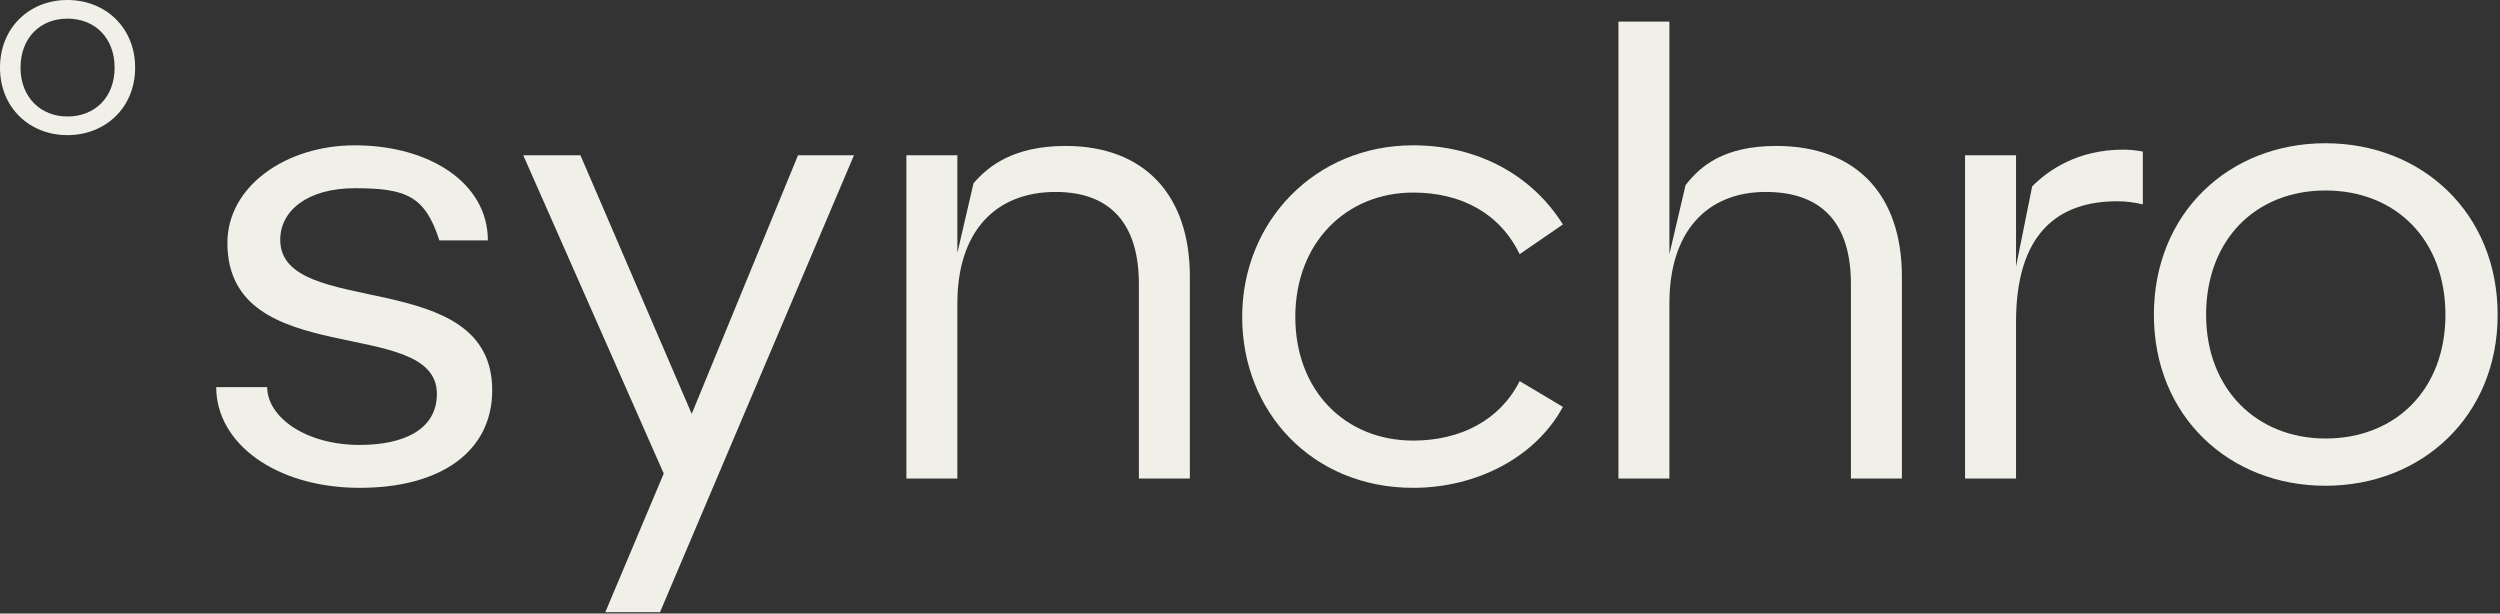
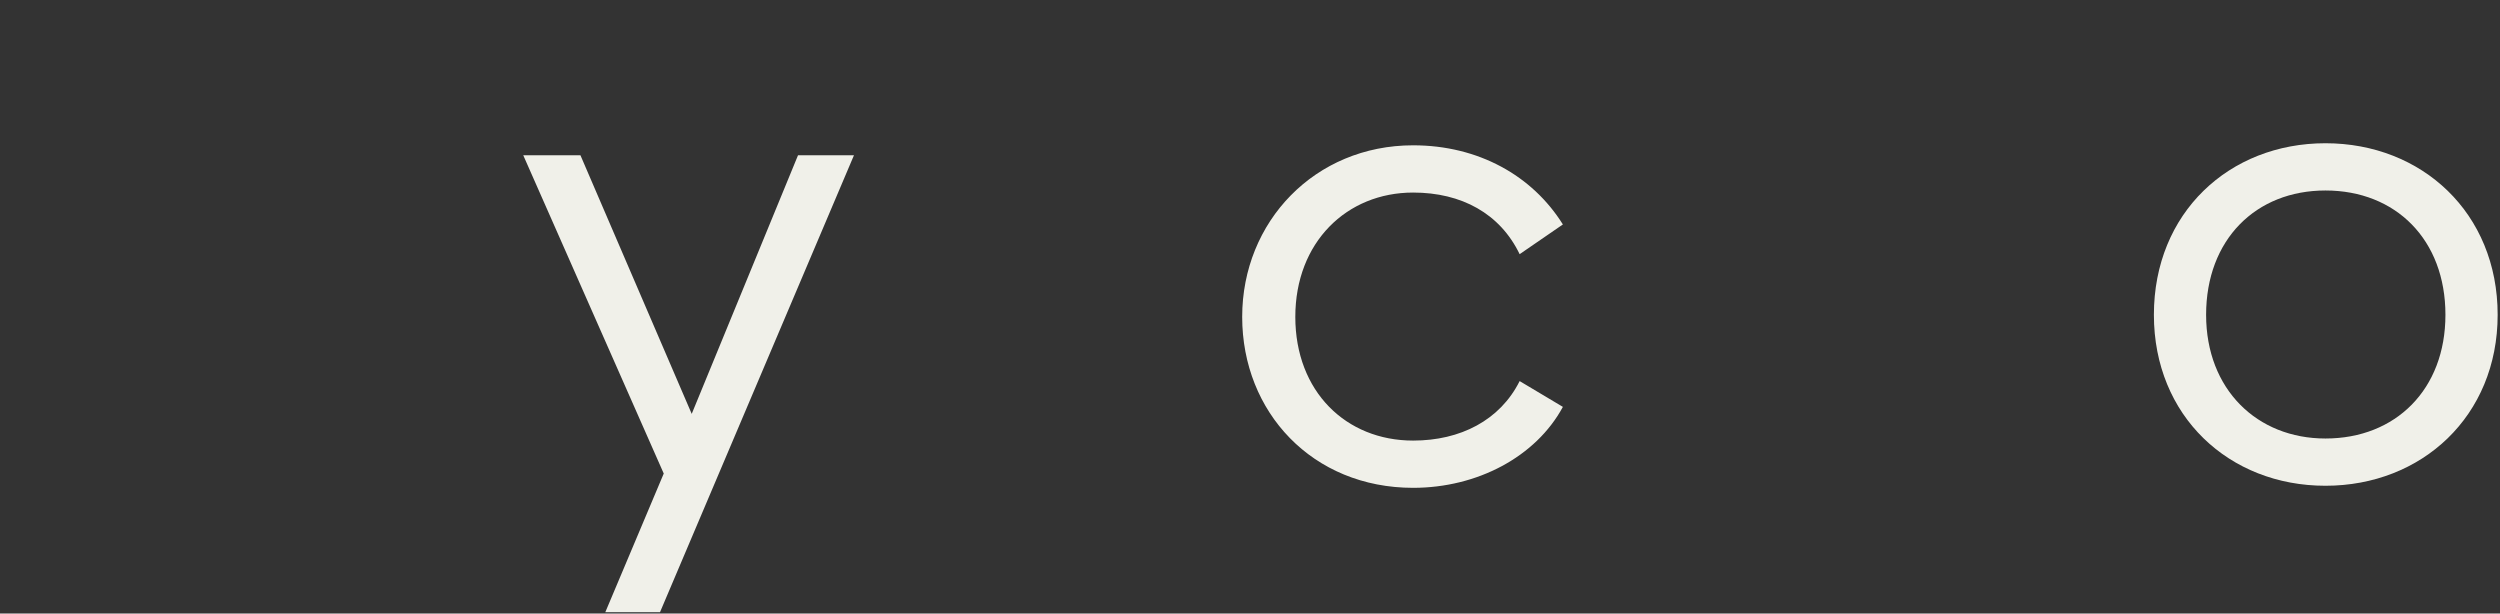
<svg xmlns="http://www.w3.org/2000/svg" fill="none" viewBox="0 0 925 227" height="227" width="925">
  <rect x="0" y="0" width="925" height="227" fill="#333333" stroke="none" />
-   <path fill="#F0F0E9" d="M24.955 0C38.969 0 50 10.163 50 25.045C50 39.837 38.969 50 24.955 50C10.94 50 0 39.837 0 25.045C0 10.163 10.94 0 24.955 0ZM7.595 25.045C7.595 35.935 15.009 43.103 24.955 43.103C35.172 43.103 42.405 35.935 42.405 25.045C42.405 14.065 35.172 6.897 24.955 6.897C14.828 6.897 7.595 14.065 7.595 25.045Z" />
  <path fill="#F0F0E9" d="M860.421 53C896.071 53 924.131 78.76 924.131 116.48C924.131 153.97 896.071 179.73 860.421 179.73C824.771 179.73 796.941 153.97 796.941 116.48C796.941 78.76 824.771 53 860.421 53ZM816.261 116.48C816.261 144.08 835.121 162.25 860.421 162.25C886.411 162.25 904.811 144.08 904.811 116.48C904.811 88.65 886.411 70.48 860.421 70.48C834.661 70.48 816.261 88.65 816.261 116.48Z" />
-   <path fill="#F0F0E9" d="M727.07 57.445H745.93V98.615L751.91 68.945C757.89 62.965 768.7 55.375 785.49 55.375C788.25 55.375 790.09 55.605 792.85 56.065V75.615C789.86 74.925 786.64 74.465 783.42 74.465C761.8 74.465 745.93 85.965 745.93 119.085V177.045H727.07V57.445Z" />
-   <path fill="#F0F0E9" d="M657.24 54C686.91 54 703.7 72.17 703.7 102.3V177.05H684.84V105.06C684.84 82.75 674.26 71.02 653.33 71.02C631.71 71.02 617.68 85.51 617.68 112.19V177.05H598.82V8H617.68V94.02L623.66 68.49C629.18 61.36 637.92 54 657.24 54Z" />
  <path fill="#F0F0E9" d="M522.859 53.766C547.009 53.766 567.004 65 578.266 83.047L562.266 94.047C555.004 79 540.766 71.246 522.859 71.246C498.266 71.246 479.266 89.646 479.266 117.246C479.266 144.846 498.004 163.016 522.859 163.016C540.339 163.016 555.004 155.5 562.266 141L578.266 150.547C568.266 169.047 546.549 180.496 522.859 180.496C485.599 180.496 459.609 152.5 459.609 117.246C459.609 81.991 486.519 53.766 522.859 53.766Z" />
-   <path fill="#F0F0E9" d="M335.367 57.45H354.227V93.56L360.207 67.8C365.727 61.36 375.157 54 394.247 54C423.457 54 440.247 72.17 440.247 102.3V177.05H421.387V105.06C421.387 82.75 410.807 71.02 390.567 71.02C368.257 71.02 354.227 85.74 354.227 112.19V177.05H335.367V57.45Z" />
  <path fill="#F0F0E9" d="M193.605 57.453H214.765L255.935 153.133L295.265 57.453H315.965L244.205 226.503H223.965L245.585 175.213L193.605 57.453Z" />
-   <path fill="#F0F0E9" d="M131.29 53.766C158.66 53.766 180.51 67.547 180.51 88.956H162.57C157.262 72.547 150.38 69.636 131.29 69.636C113.81 69.636 103.69 77.916 103.69 88.726C103.69 118.396 182.12 97.926 182.12 144.386C182.12 166.926 163.26 180.496 133.13 180.496C102.08 180.496 80 164.047 80 143.236H98.86C98.86 154.047 112.66 164.626 133.13 164.626C149.46 164.626 161.65 158.876 161.65 145.766C161.65 116.326 84.14 137.716 84.14 89.876C84.14 68.946 105.76 53.766 131.29 53.766Z" />
</svg>